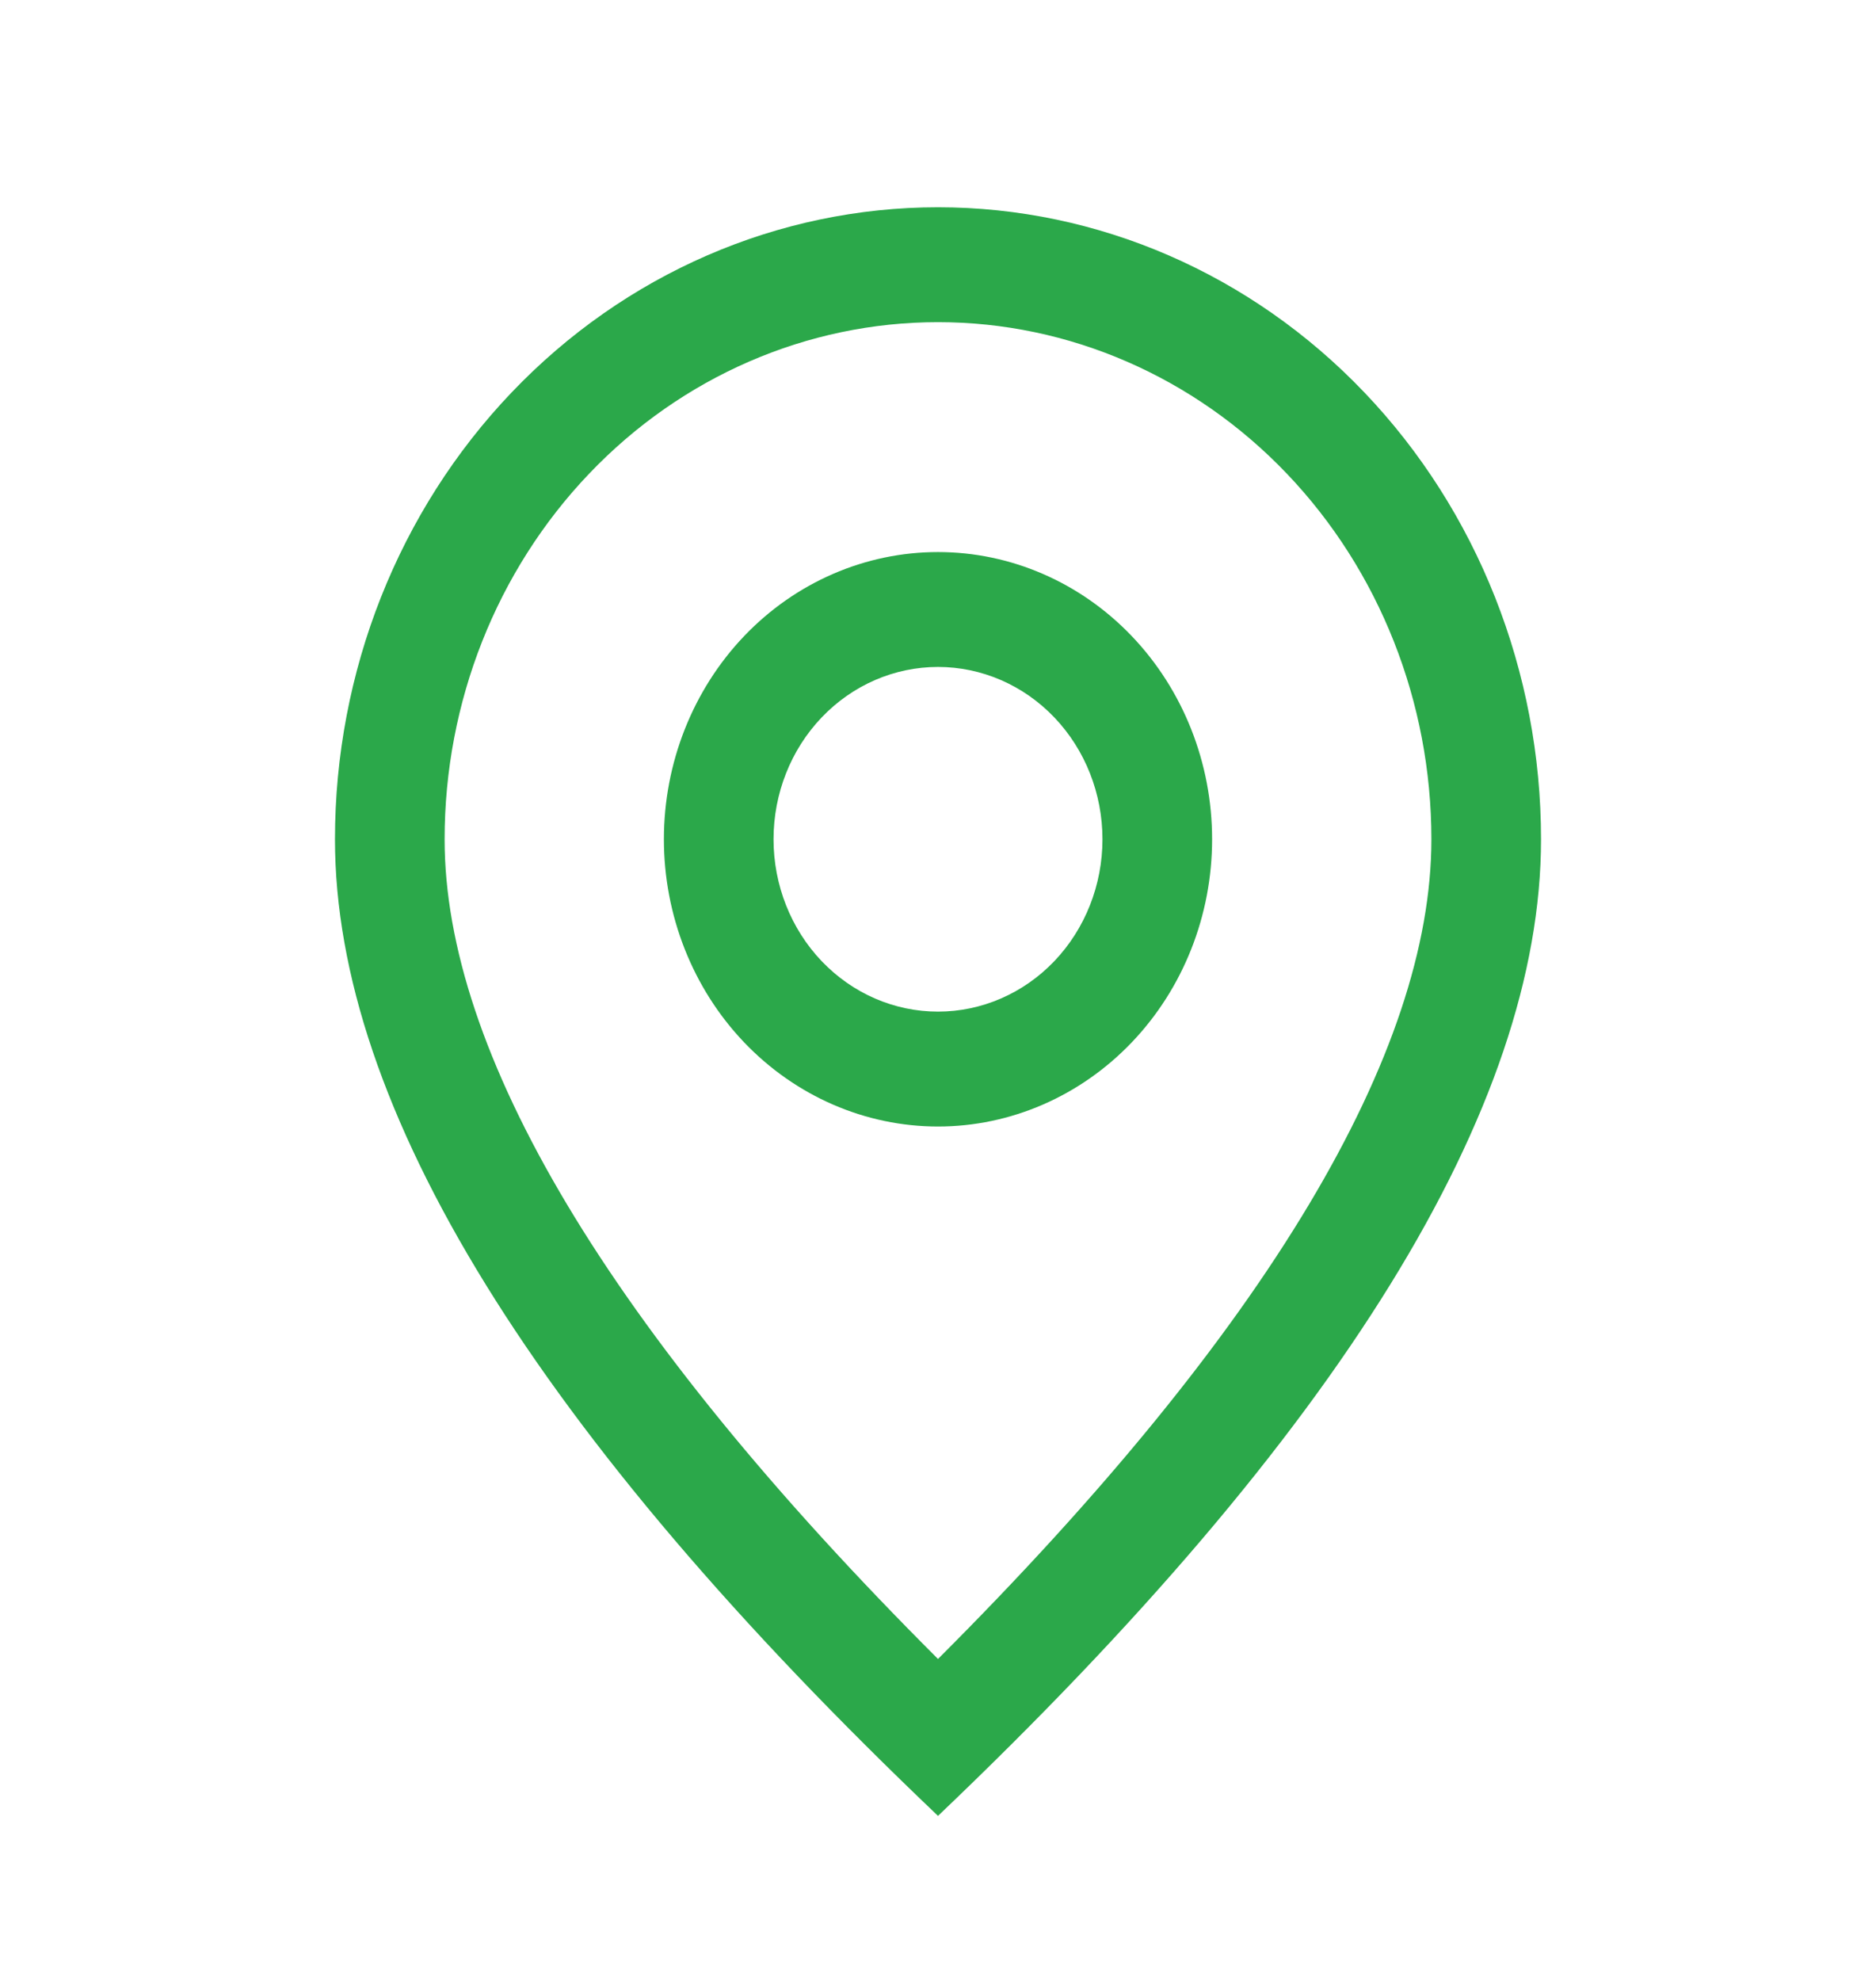
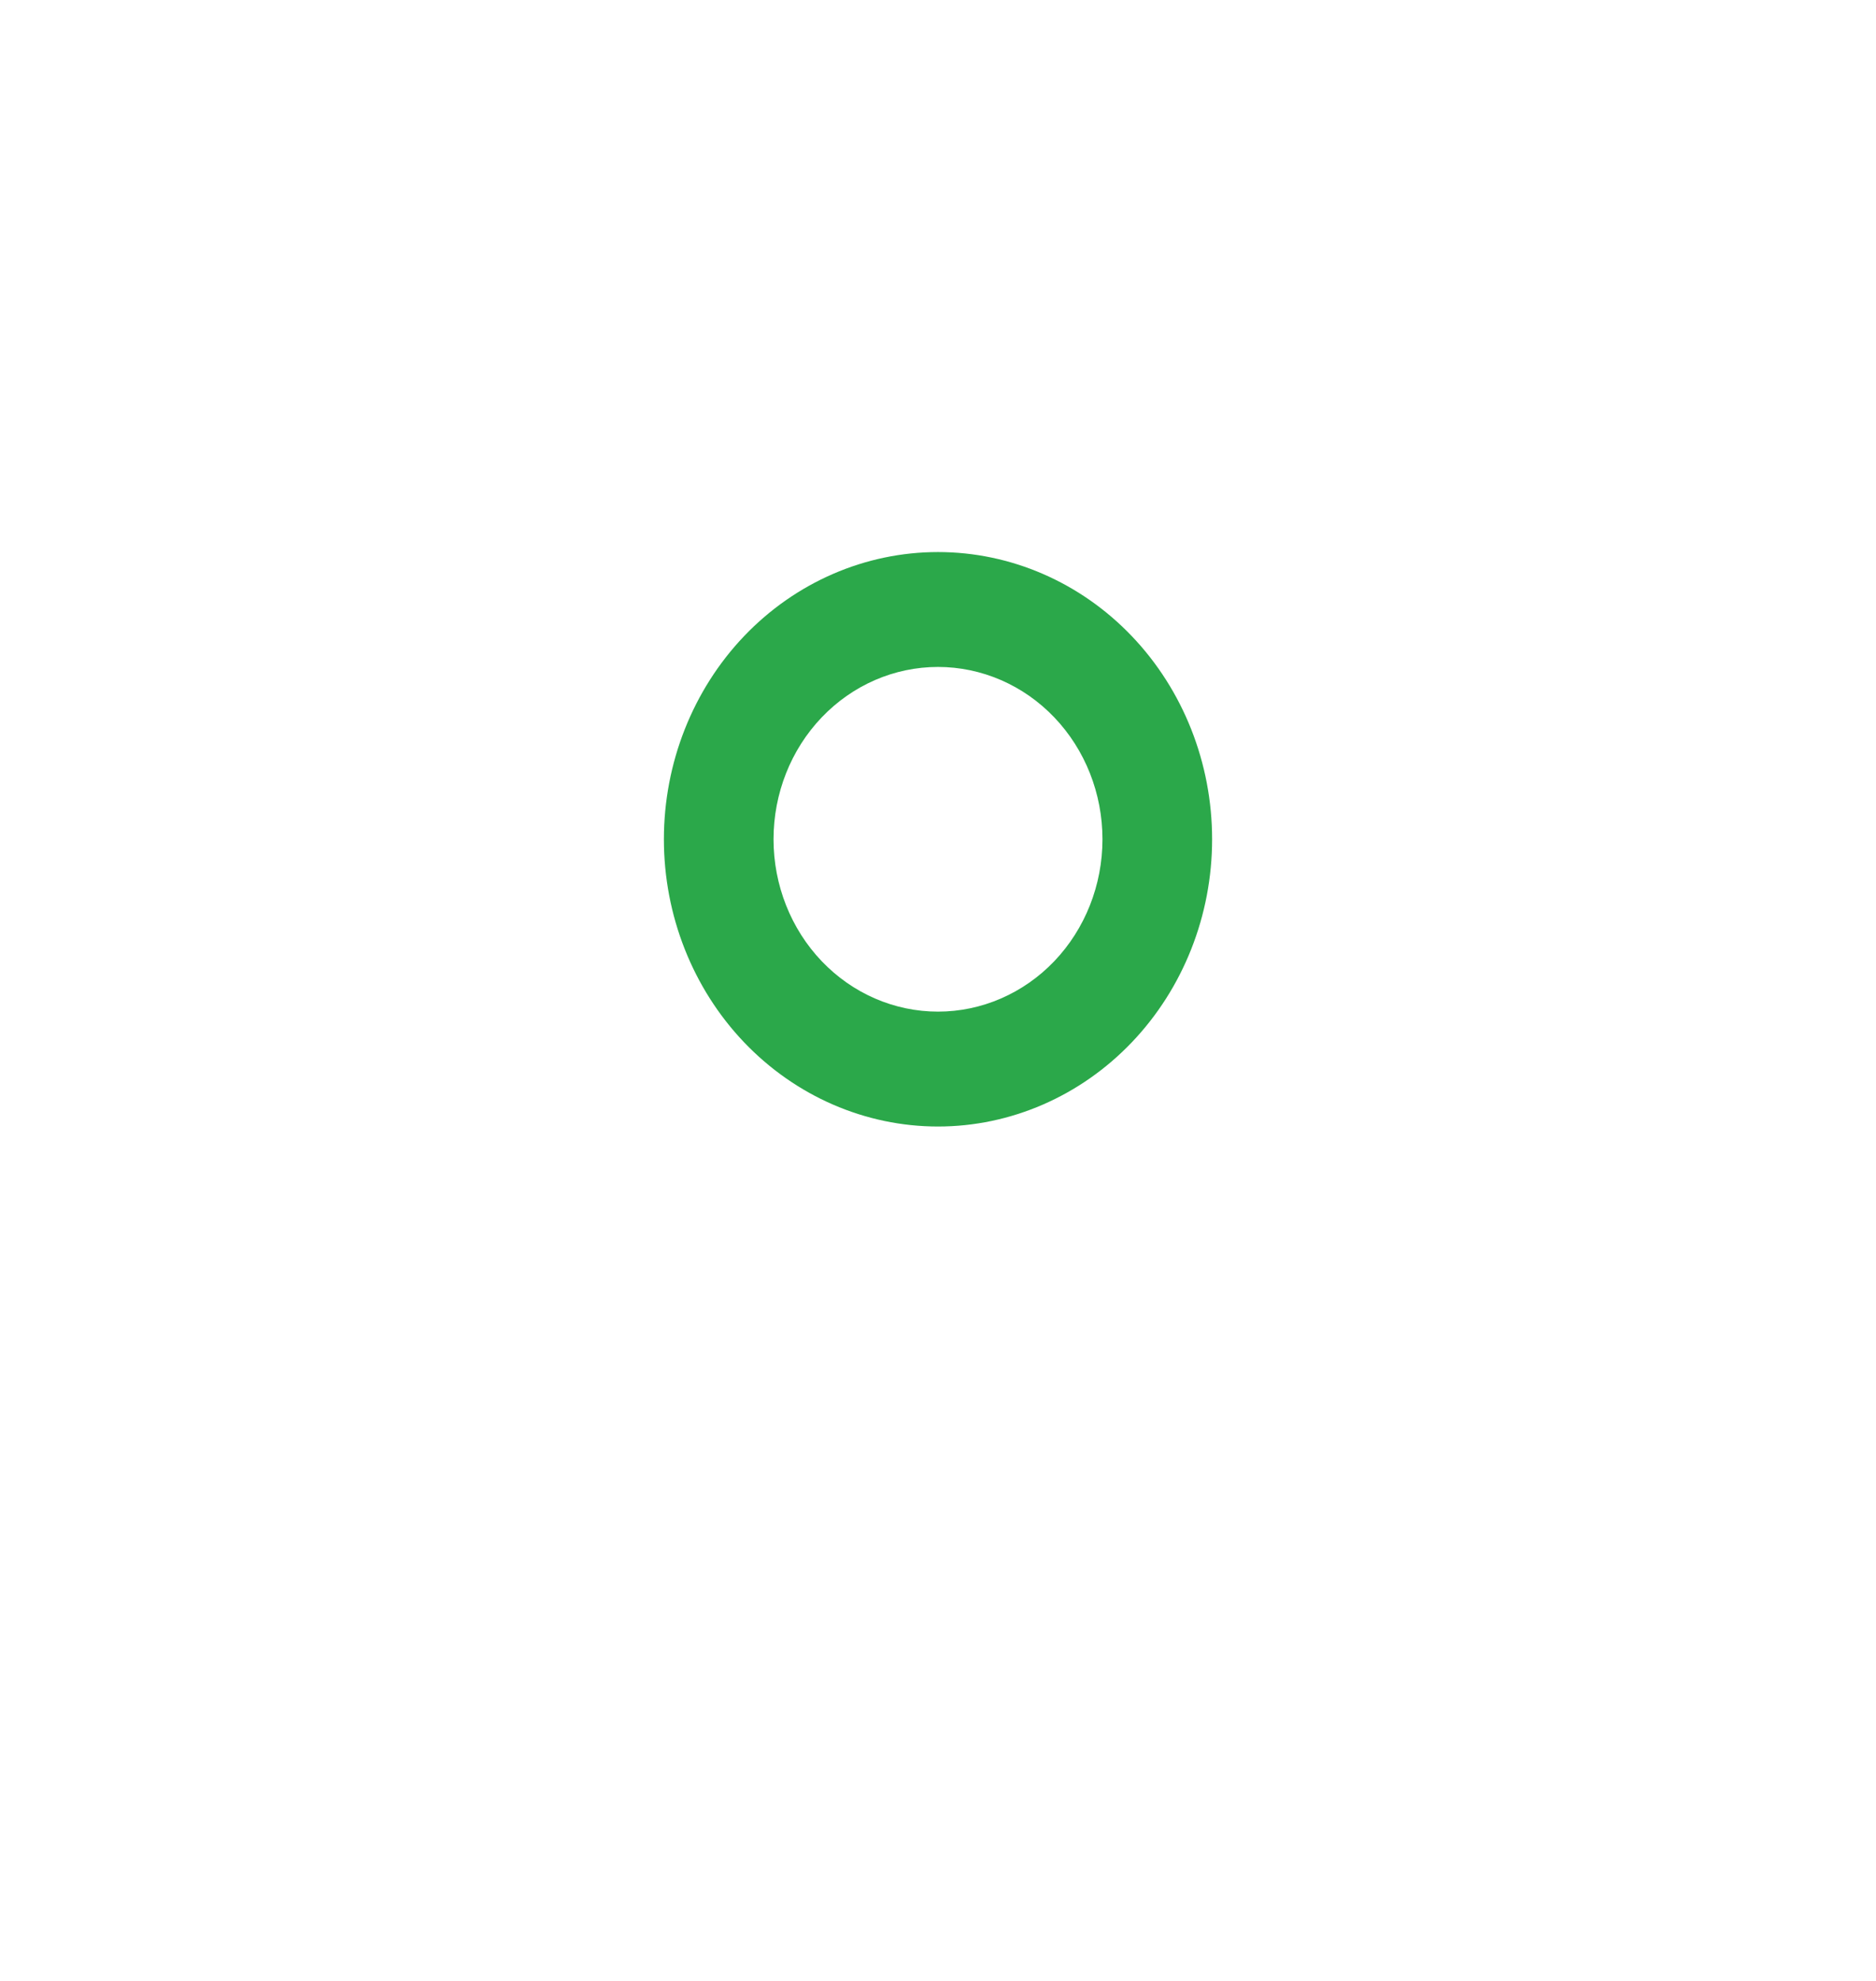
<svg xmlns="http://www.w3.org/2000/svg" width="18" height="19" viewBox="0 0 18 19" fill="none">
  <g clip-path="url(#clip0_2704_3991)">
-     <path d="M13.734 8.05C13.734 6.734 13.235 5.473 12.347 4.543C11.459 3.613 10.255 3.09 9 3.09C7.744 3.09 6.54 3.613 5.653 4.543C4.765 5.473 4.266 6.734 4.266 8.05C4.266 10.084 5.82 12.736 9 15.912C12.18 12.736 13.734 10.084 13.734 8.05ZM9 17.417C5.142 13.744 3.214 10.621 3.214 8.05C3.214 6.442 3.824 4.9 4.909 3.764C5.994 2.627 7.465 1.988 9 1.988C10.534 1.988 12.006 2.627 13.091 3.764C14.176 4.9 14.786 6.442 14.786 8.05C14.786 10.621 12.857 13.744 9 17.417Z" fill="#2BA84A" />
    <path d="M9 9.703C9.418 9.703 9.82 9.529 10.116 9.219C10.412 8.909 10.578 8.488 10.578 8.05C10.578 7.611 10.412 7.191 10.116 6.881C9.82 6.571 9.418 6.397 9 6.397C8.581 6.397 8.18 6.571 7.884 6.881C7.588 7.191 7.422 7.611 7.422 8.05C7.422 8.488 7.588 8.909 7.884 9.219C8.18 9.529 8.581 9.703 9 9.703ZM9 10.805C8.302 10.805 7.633 10.514 7.14 9.998C6.647 9.481 6.37 8.78 6.37 8.05C6.37 7.319 6.647 6.618 7.14 6.101C7.633 5.585 8.302 5.295 9 5.295C9.697 5.295 10.366 5.585 10.859 6.101C11.353 6.618 11.63 7.319 11.63 8.05C11.63 8.78 11.353 9.481 10.859 9.998C10.366 10.514 9.697 10.805 9 10.805Z" fill="#2BA84A" />
  </g>
  <defs>
    <clipPath id="clip0_2704_3991">
      <rect width="15.429" height="15.429" fill="white" transform="translate(1.286 1.988)" />
    </clipPath>
  </defs>
</svg>